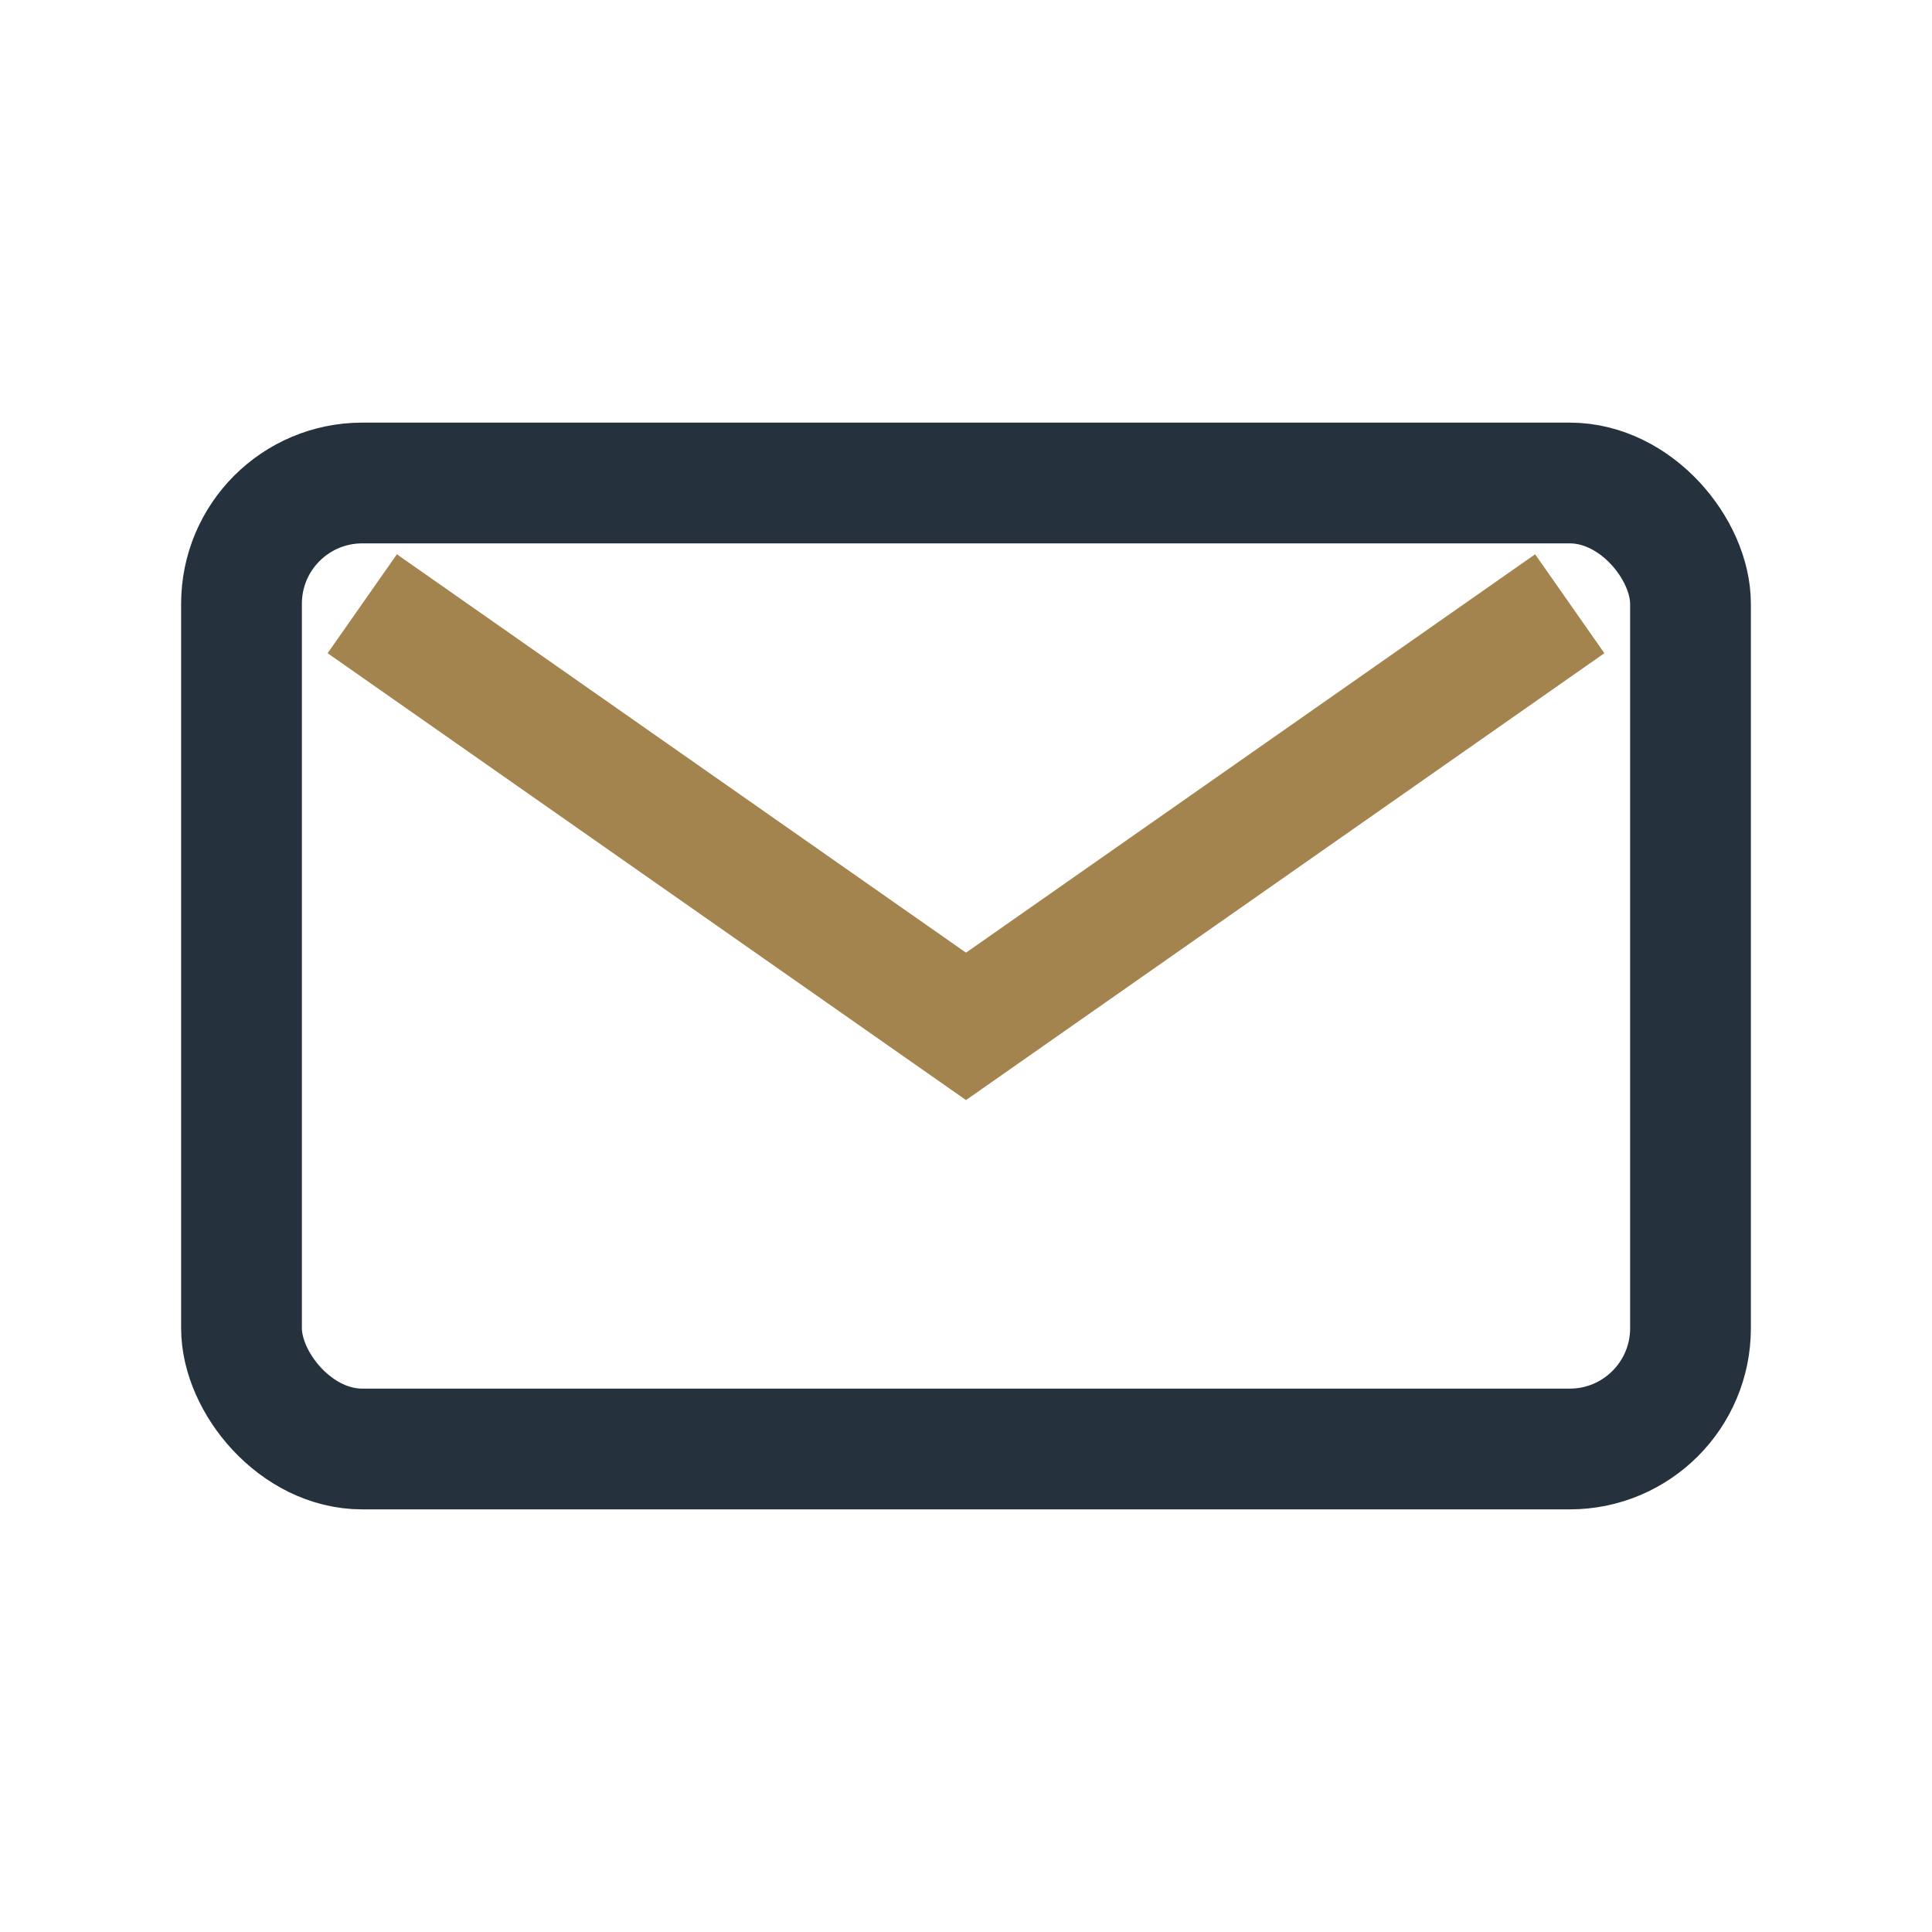
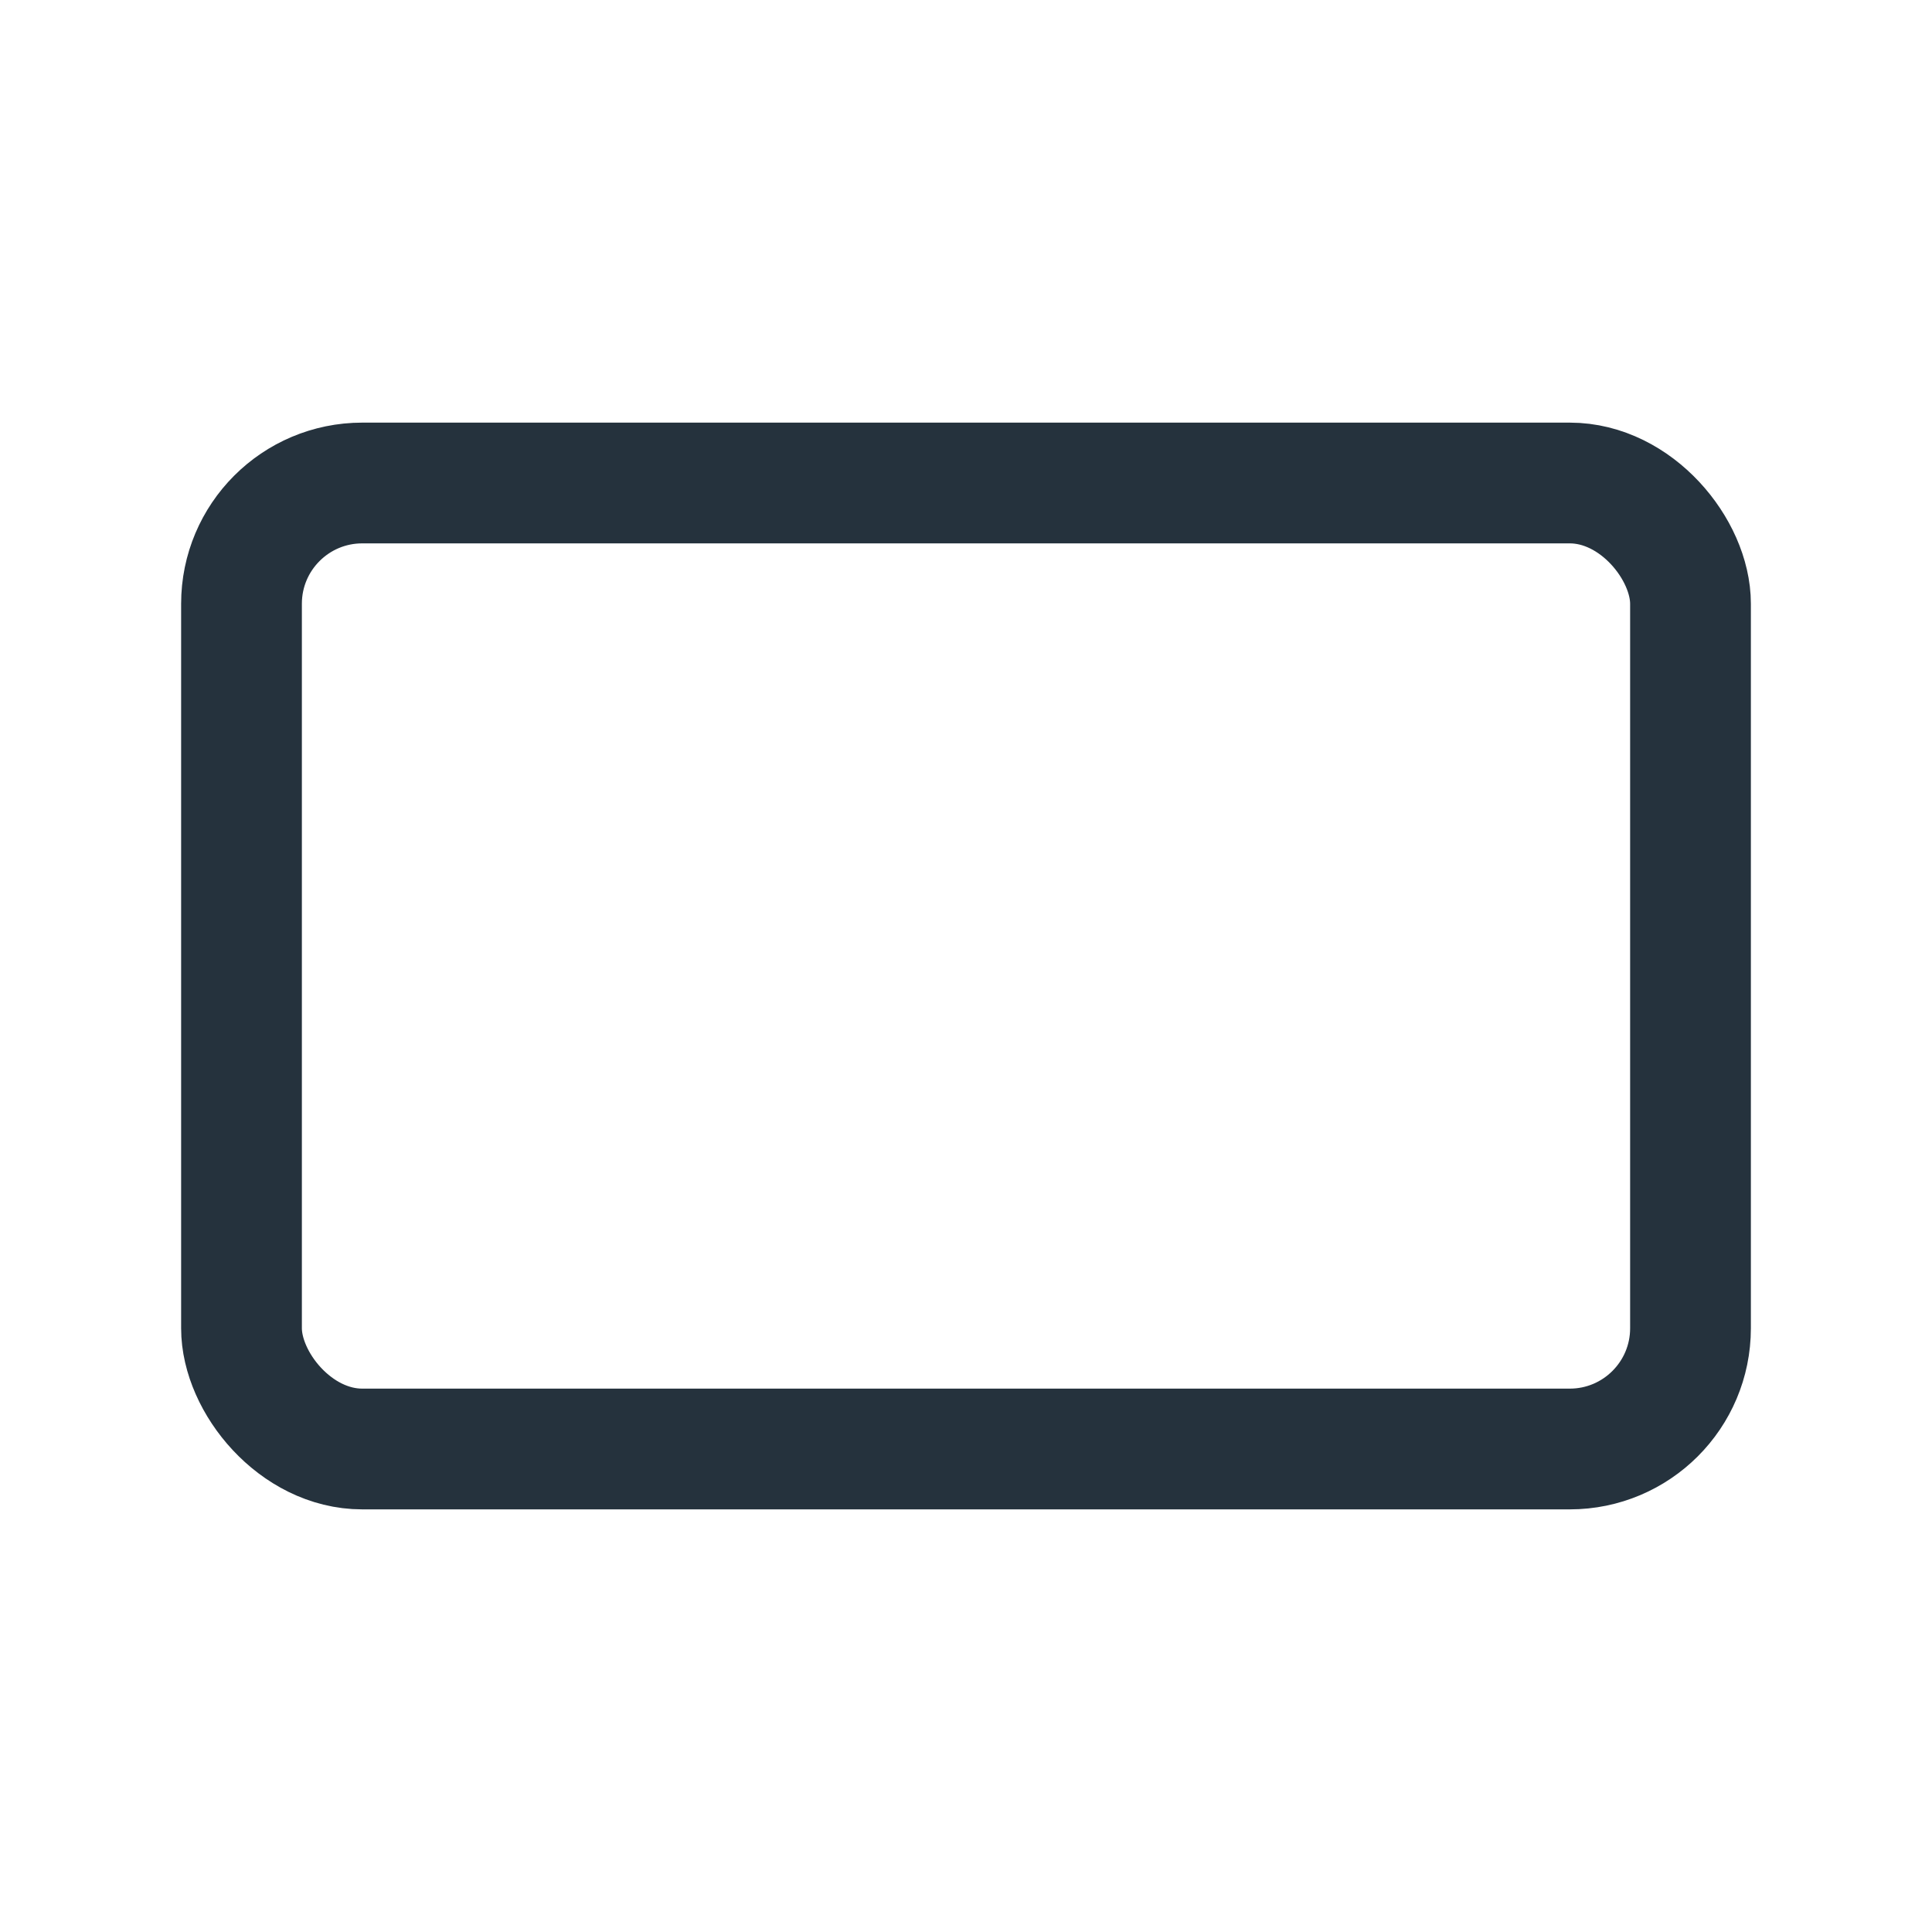
<svg xmlns="http://www.w3.org/2000/svg" width="32" height="32" viewBox="0 0 32 32">
  <rect x="4" y="8" width="24" height="16" rx="2" fill="none" stroke="#25323d" stroke-width="2" />
-   <path d="M6 10l10 7 10-7" fill="none" stroke="#a3834e" stroke-width="2" />
</svg>